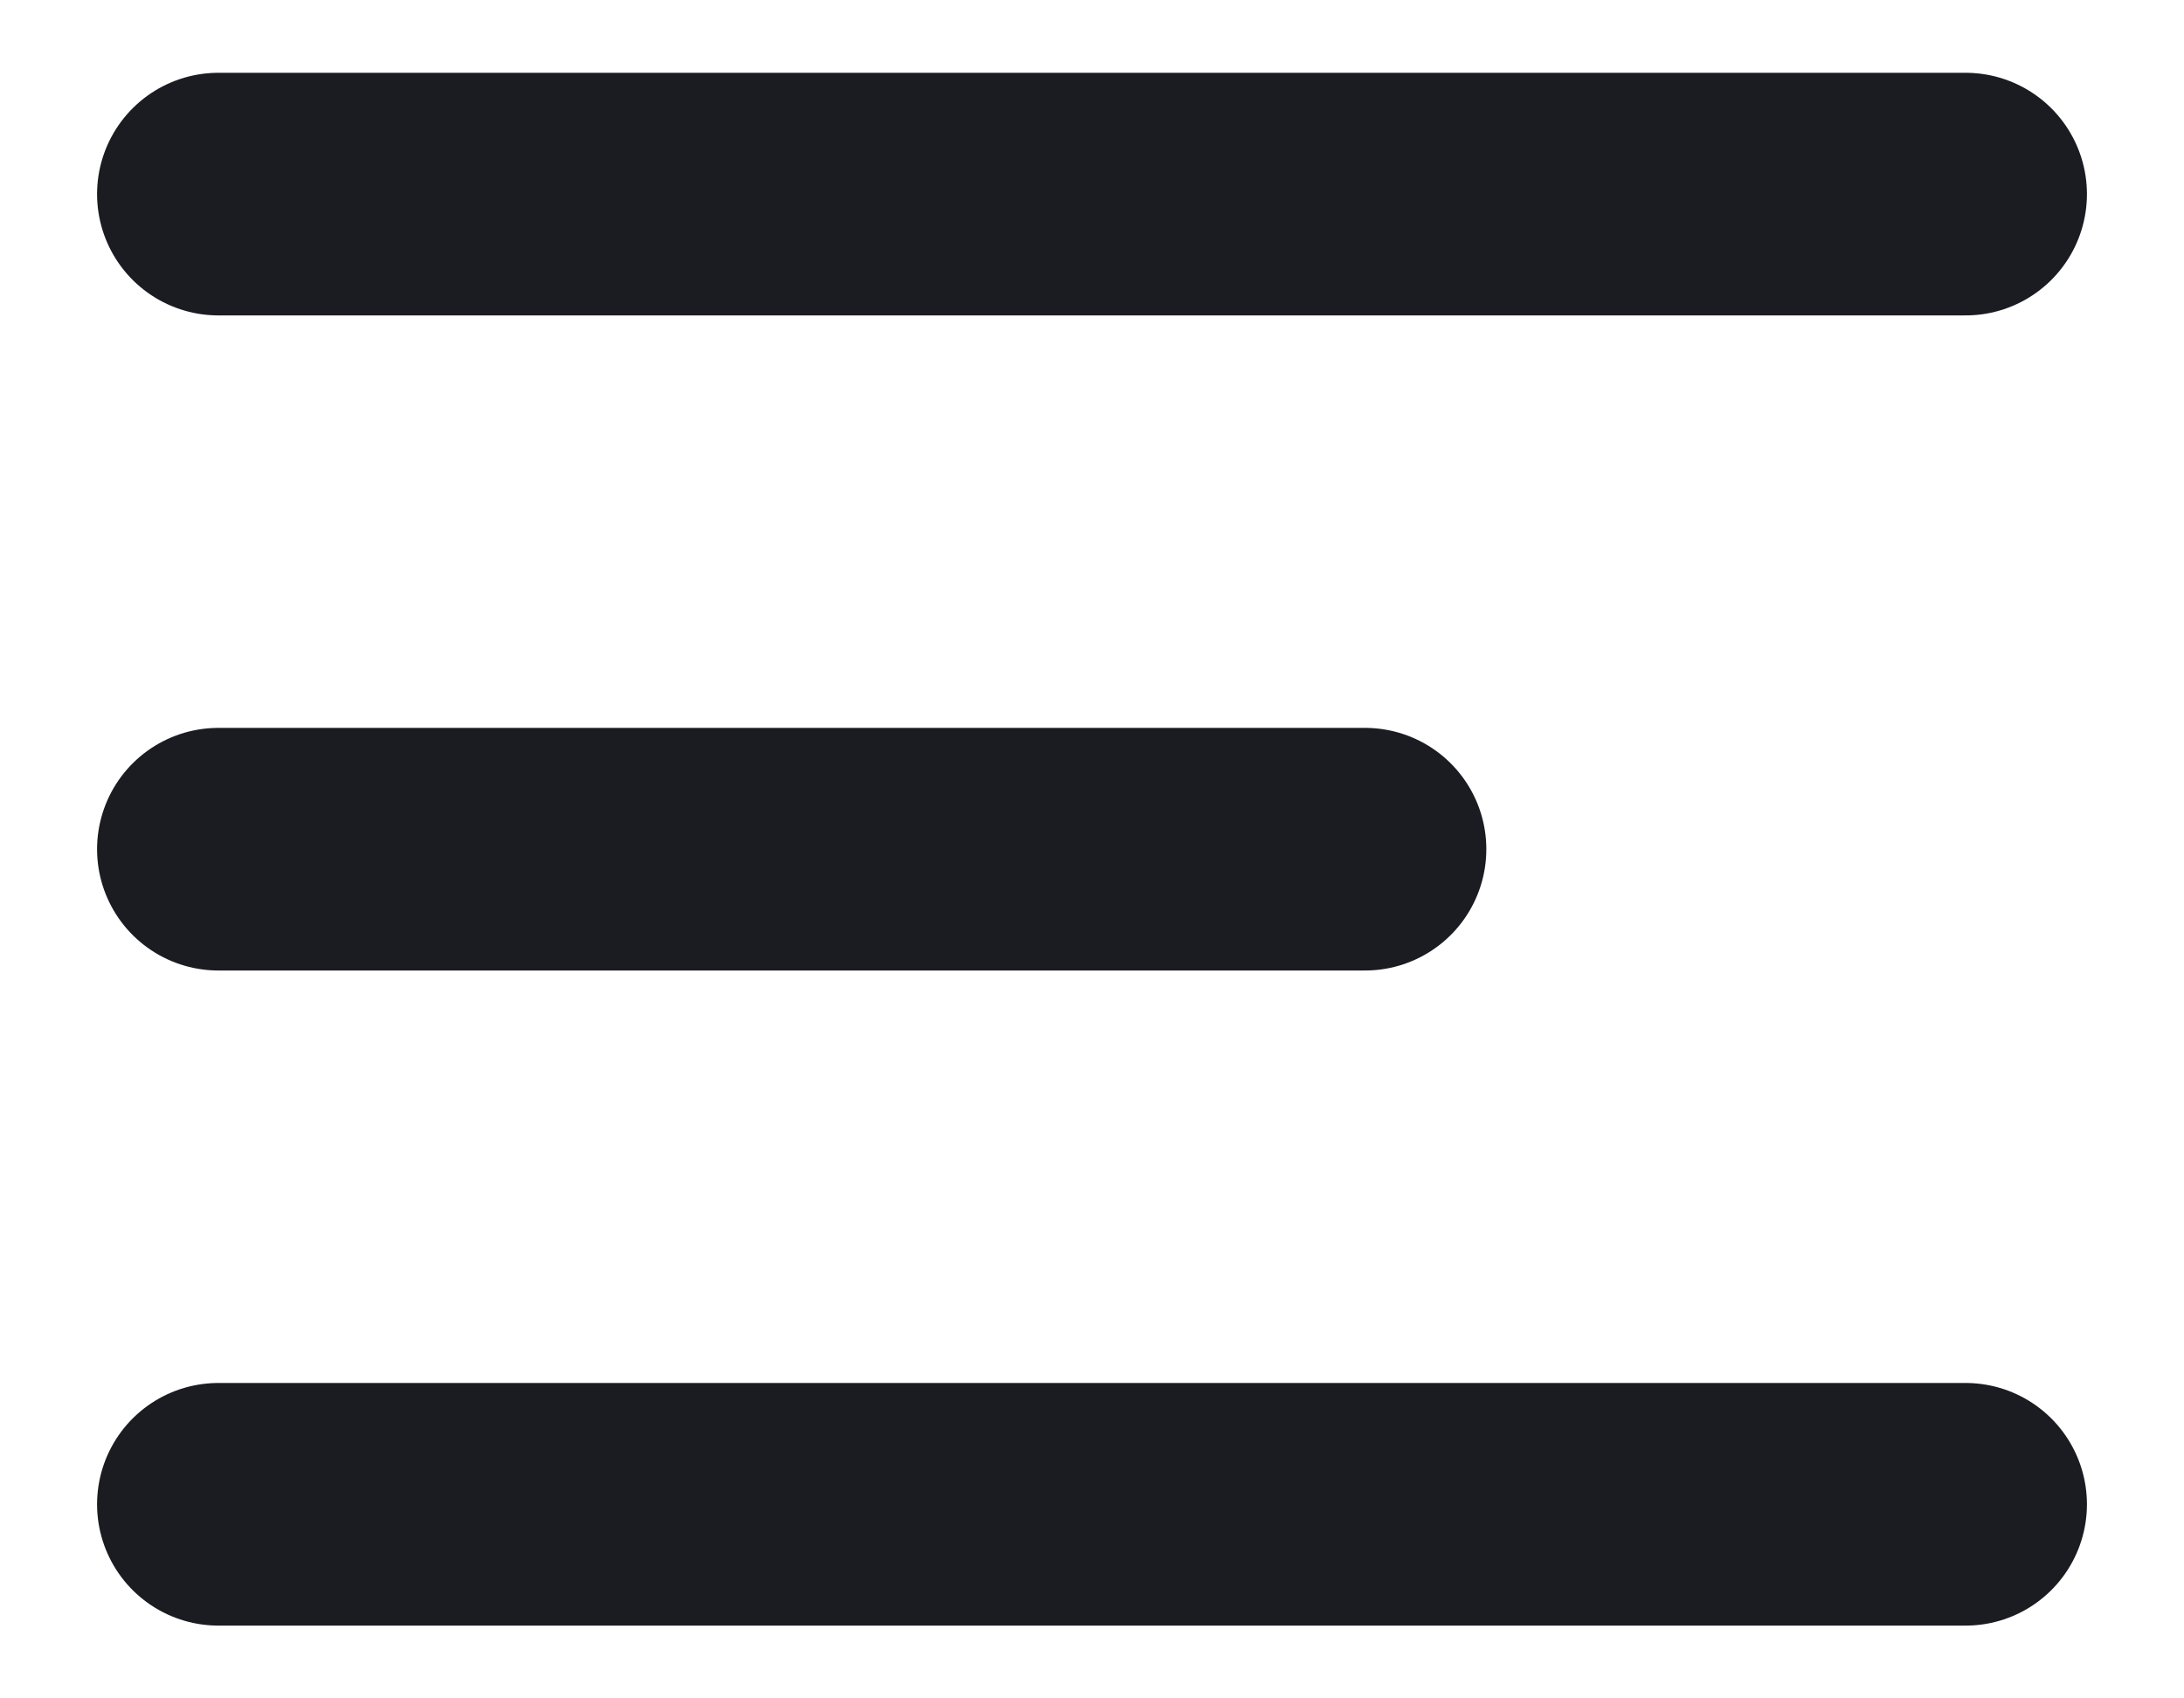
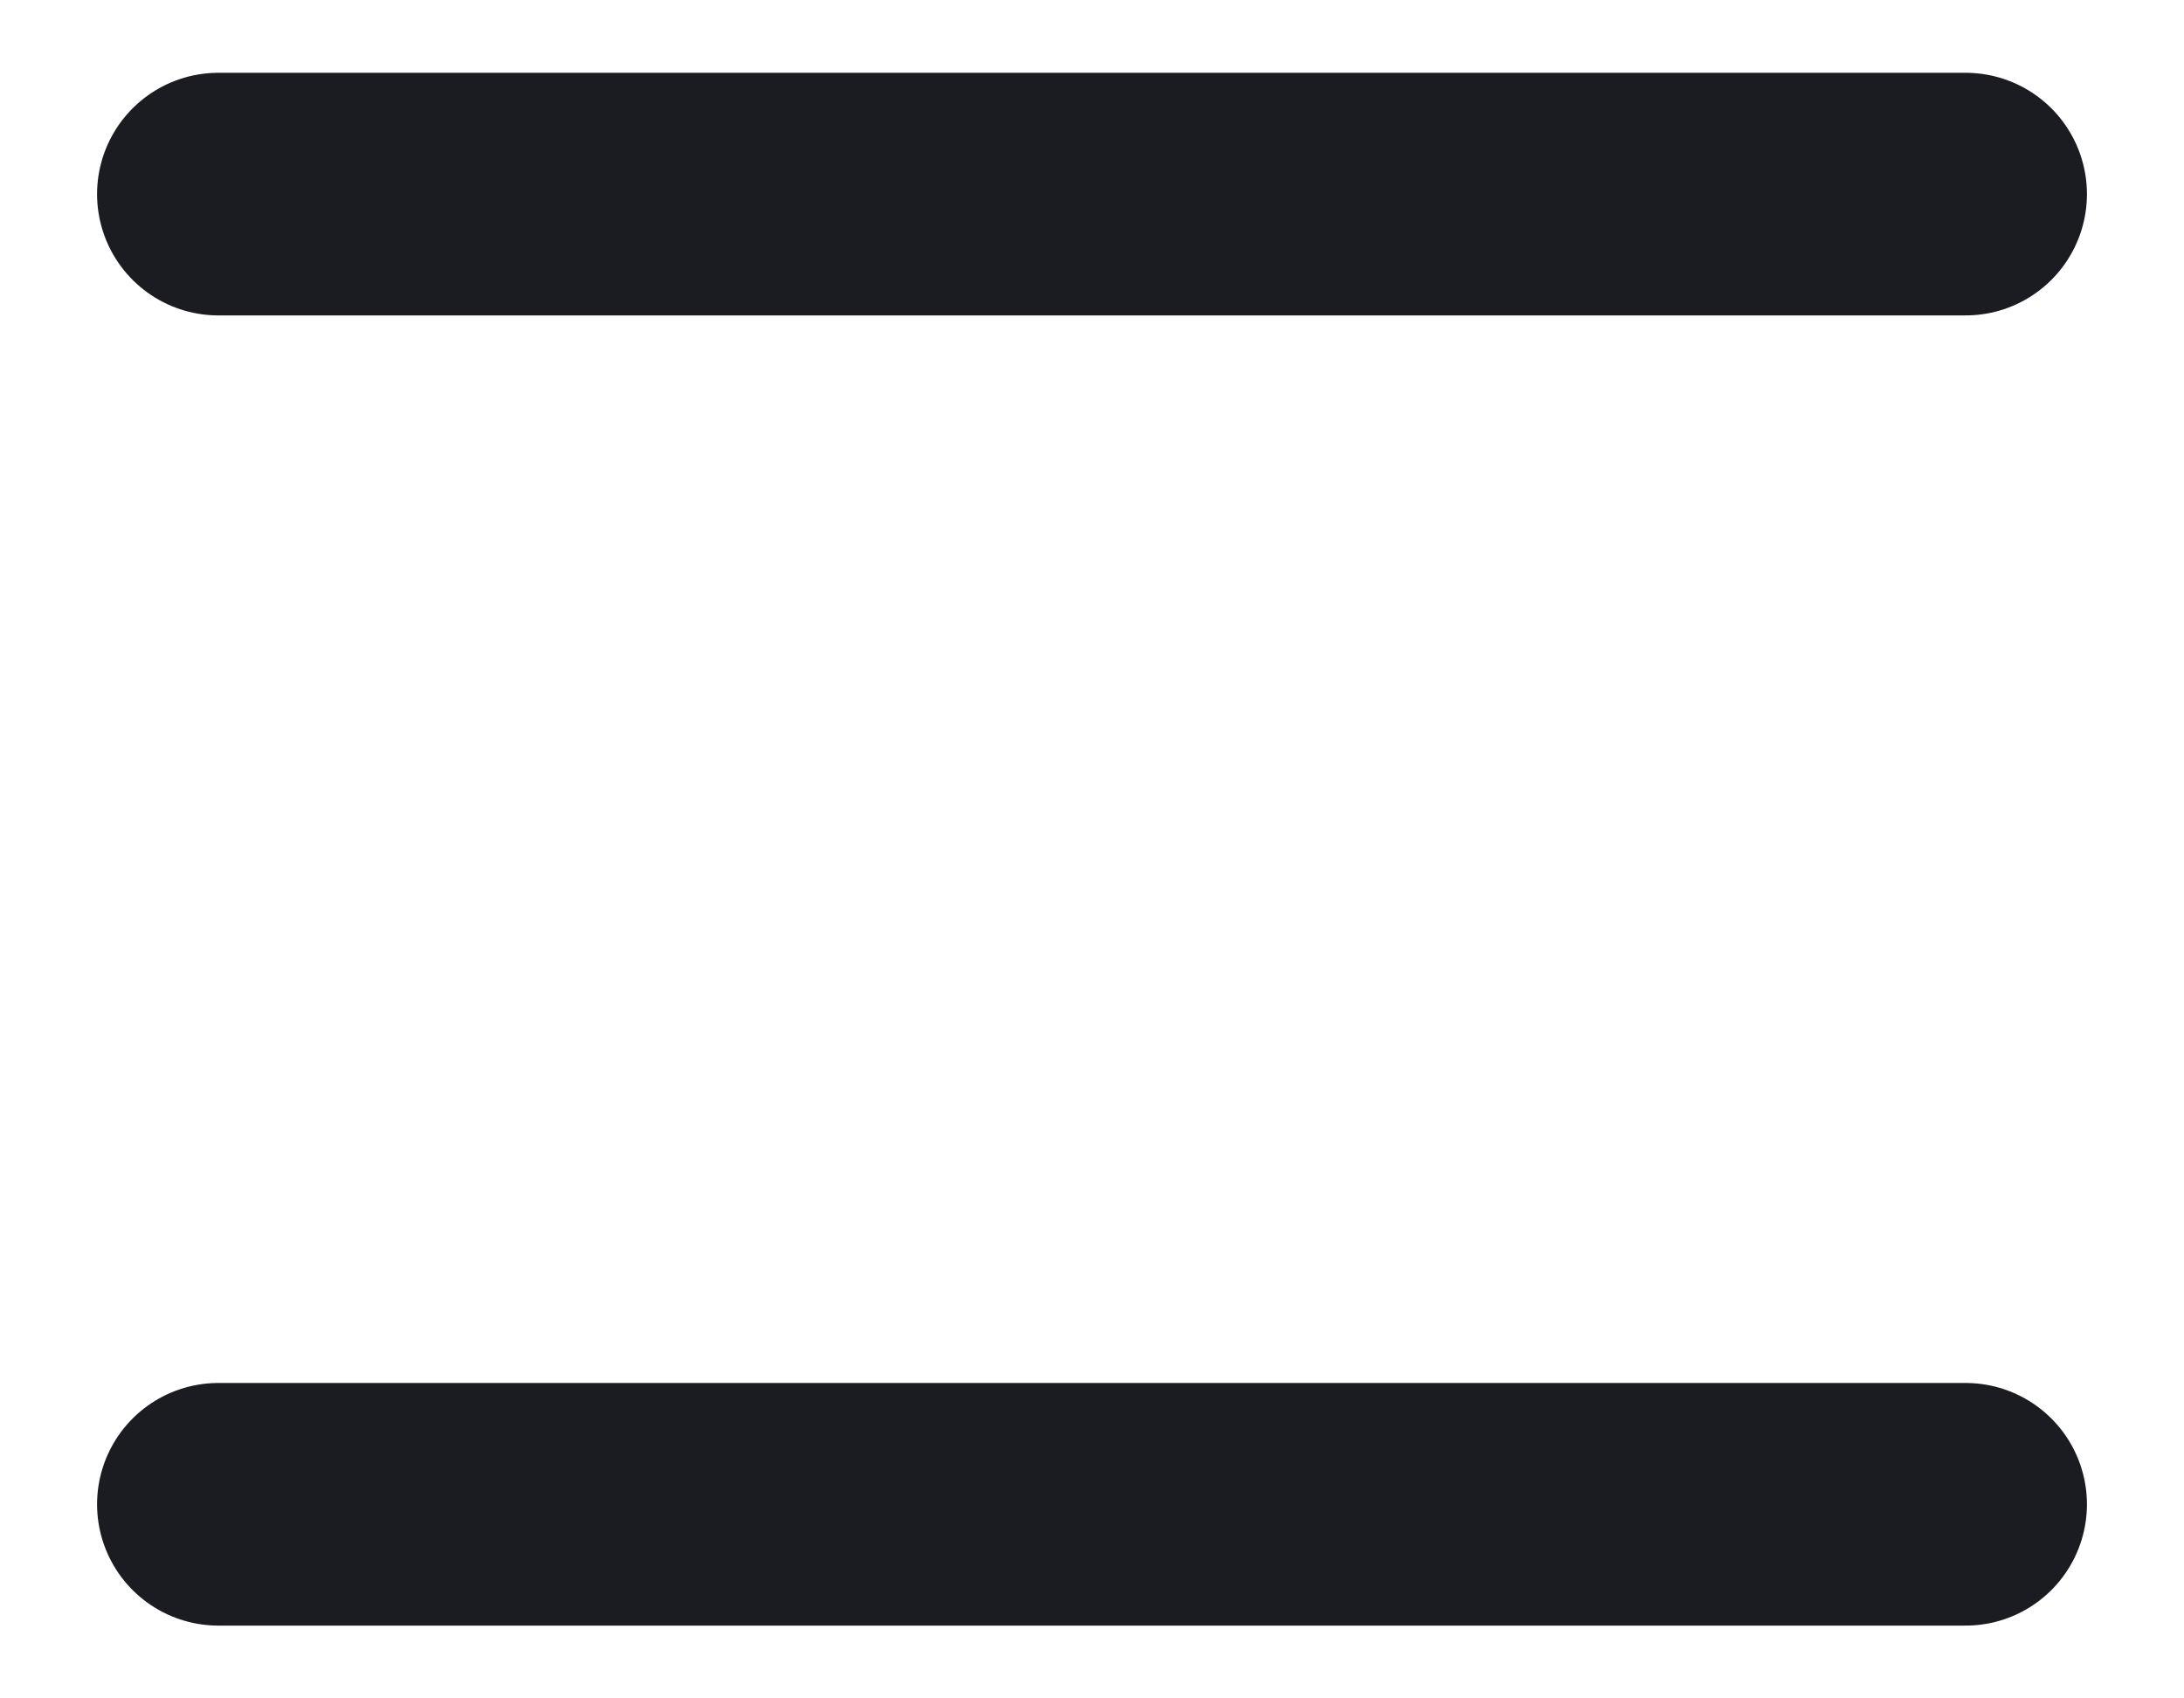
<svg xmlns="http://www.w3.org/2000/svg" width="18" height="14" viewBox="0 0 18 14" fill="none">
-   <path d="M16.2 12.4H1.8M11.25 7H1.8M16.2 1.6H1.8" stroke="#1A1C21" stroke-width="2" stroke-linecap="round" />
+   <path d="M16.2 12.4H1.8M11.25 7M16.2 1.6H1.8" stroke="#1A1C21" stroke-width="2" stroke-linecap="round" />
</svg>